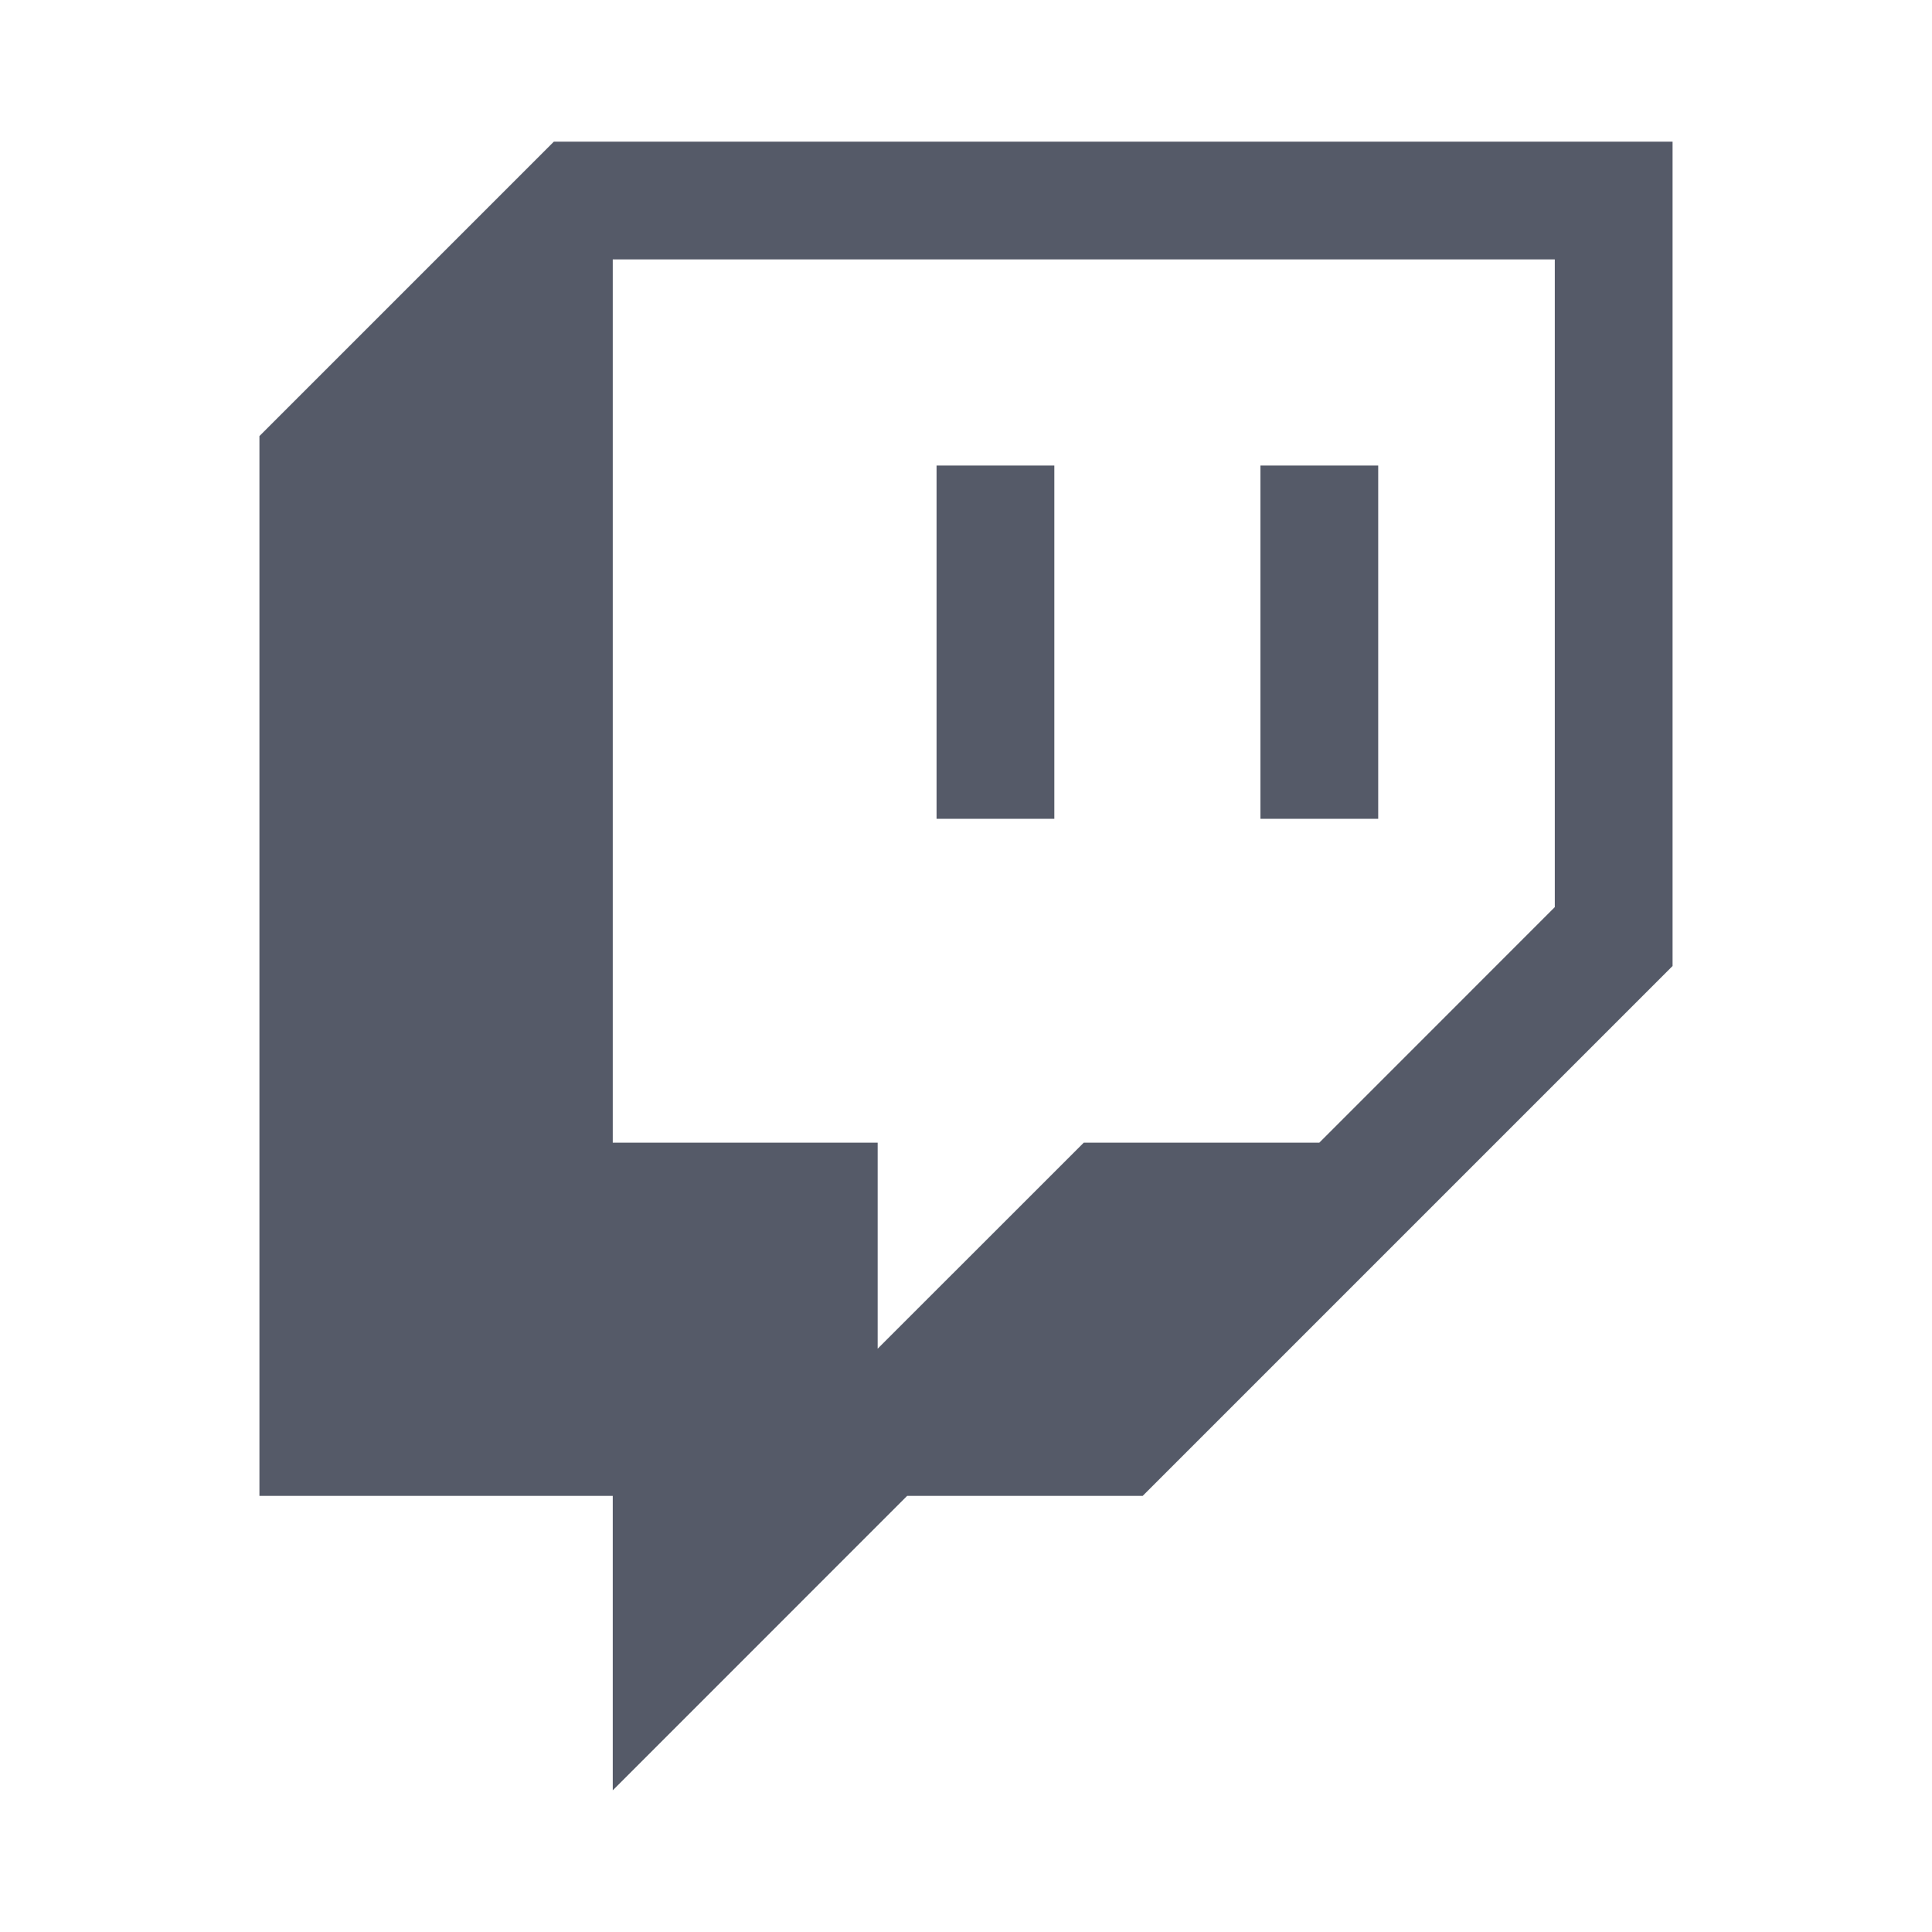
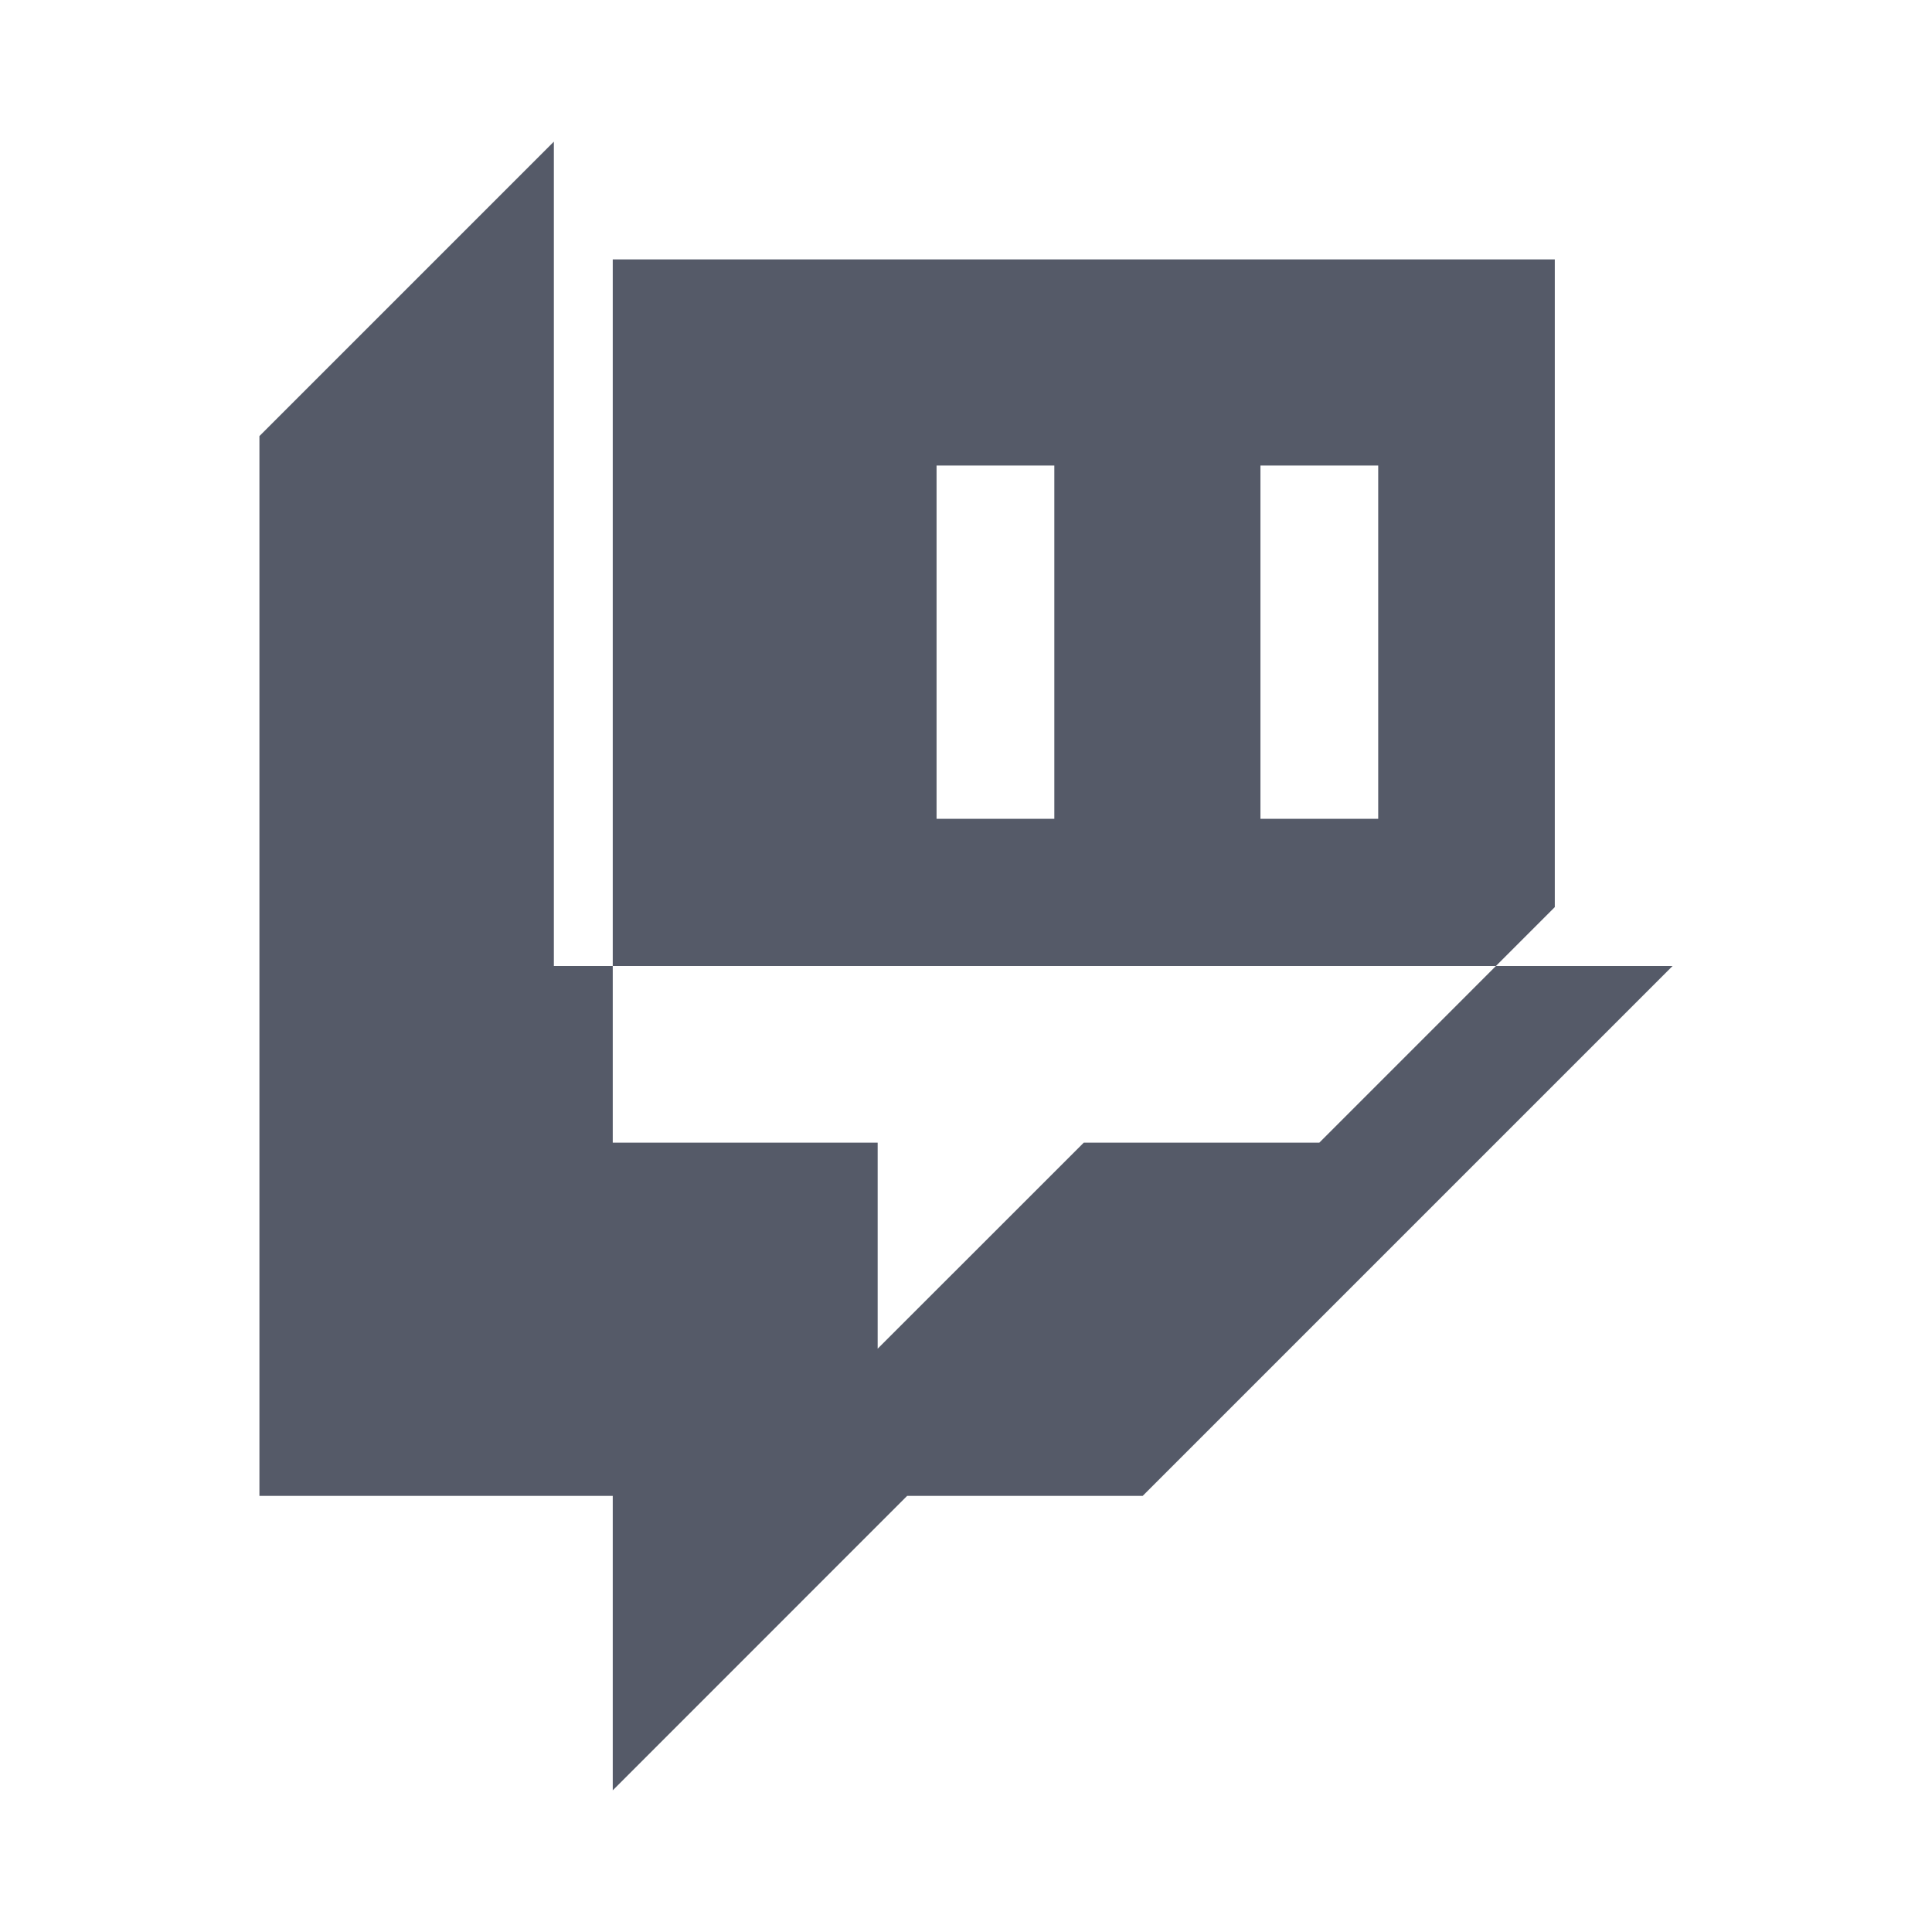
<svg xmlns="http://www.w3.org/2000/svg" width="25" height="25" viewBox="0 0 25 25" fill="none">
  <g id="Twich">
-     <path id="Vector" fill-rule="evenodd" clip-rule="evenodd" d="M7.167 1.833L3.357 5.643V19.357H7.929V23.167L11.738 19.357H14.786L21.643 12.5V1.833H7.167ZM20.119 11.738L17.072 14.786H14.024L11.357 17.452V14.786H7.929V3.357H20.119V11.738ZM17.834 6.024H16.31V10.595H17.834V6.024ZM12.119 6.024H13.643V10.595H12.119V6.024Z" fill="#555A68" />
+     <path id="Vector" fill-rule="evenodd" clip-rule="evenodd" d="M7.167 1.833L3.357 5.643V19.357H7.929V23.167L11.738 19.357H14.786L21.643 12.5H7.167ZM20.119 11.738L17.072 14.786H14.024L11.357 17.452V14.786H7.929V3.357H20.119V11.738ZM17.834 6.024H16.31V10.595H17.834V6.024ZM12.119 6.024H13.643V10.595H12.119V6.024Z" fill="#555A68" />
  </g>
</svg>